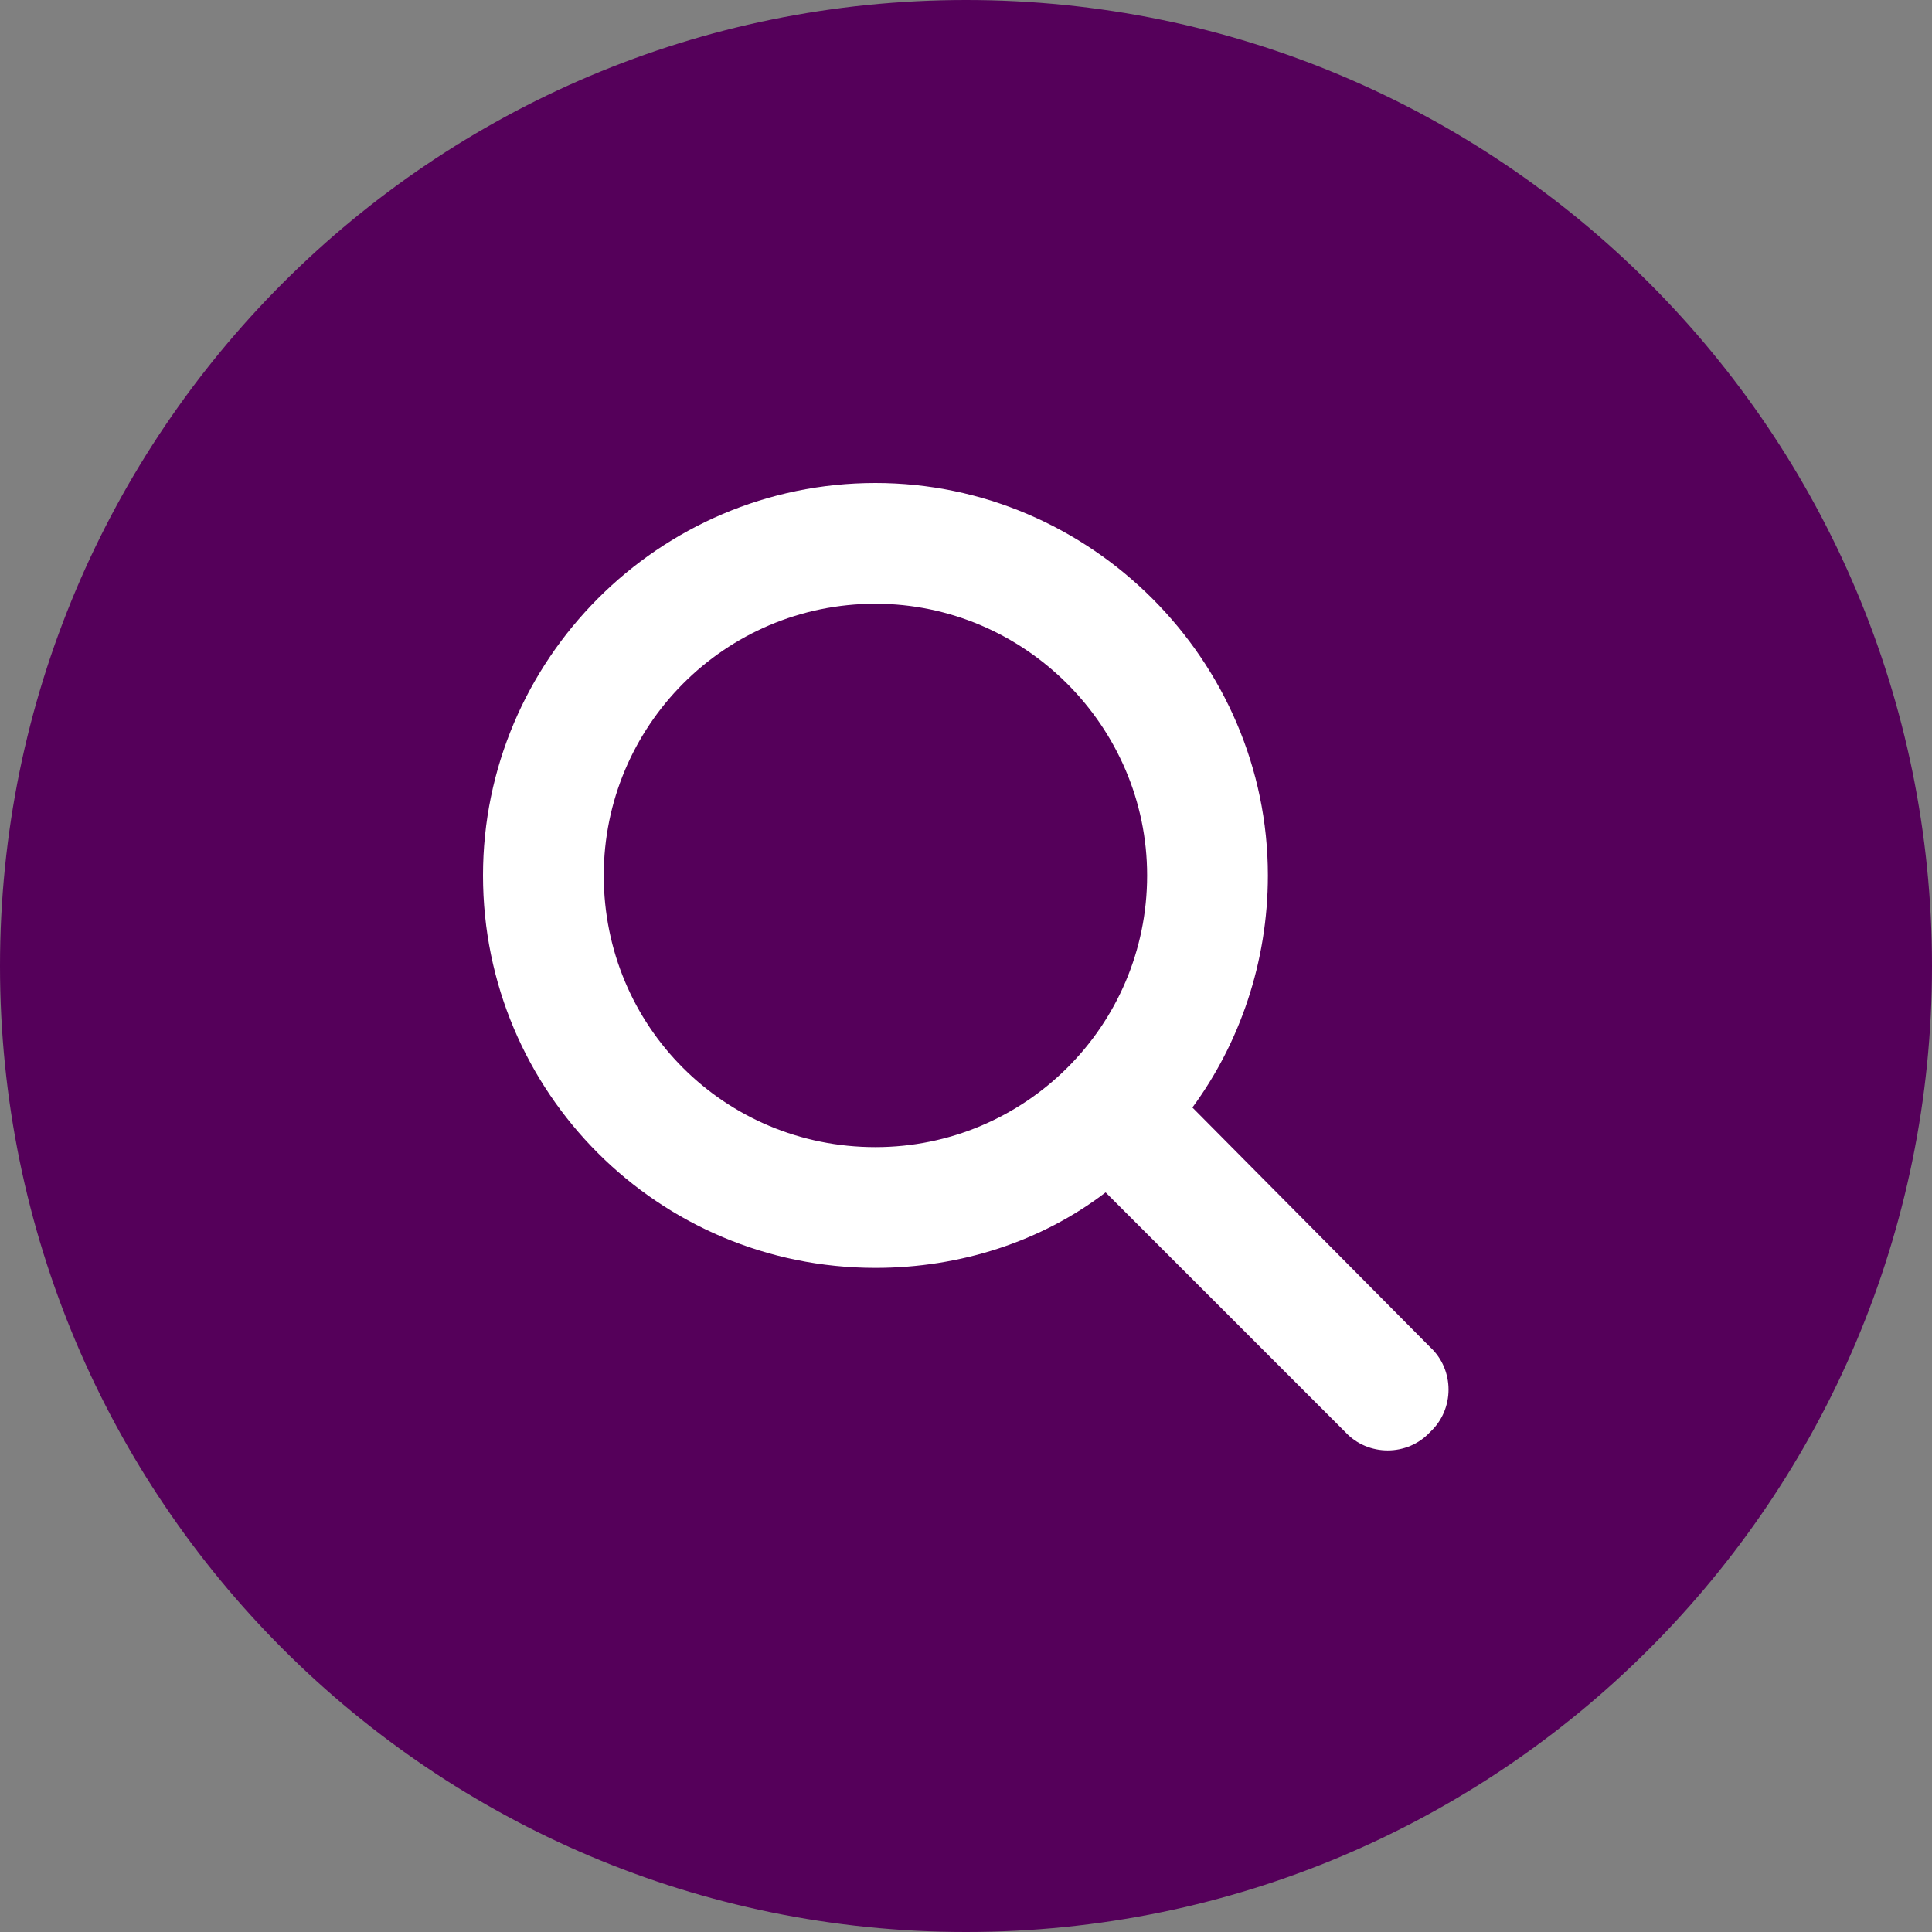
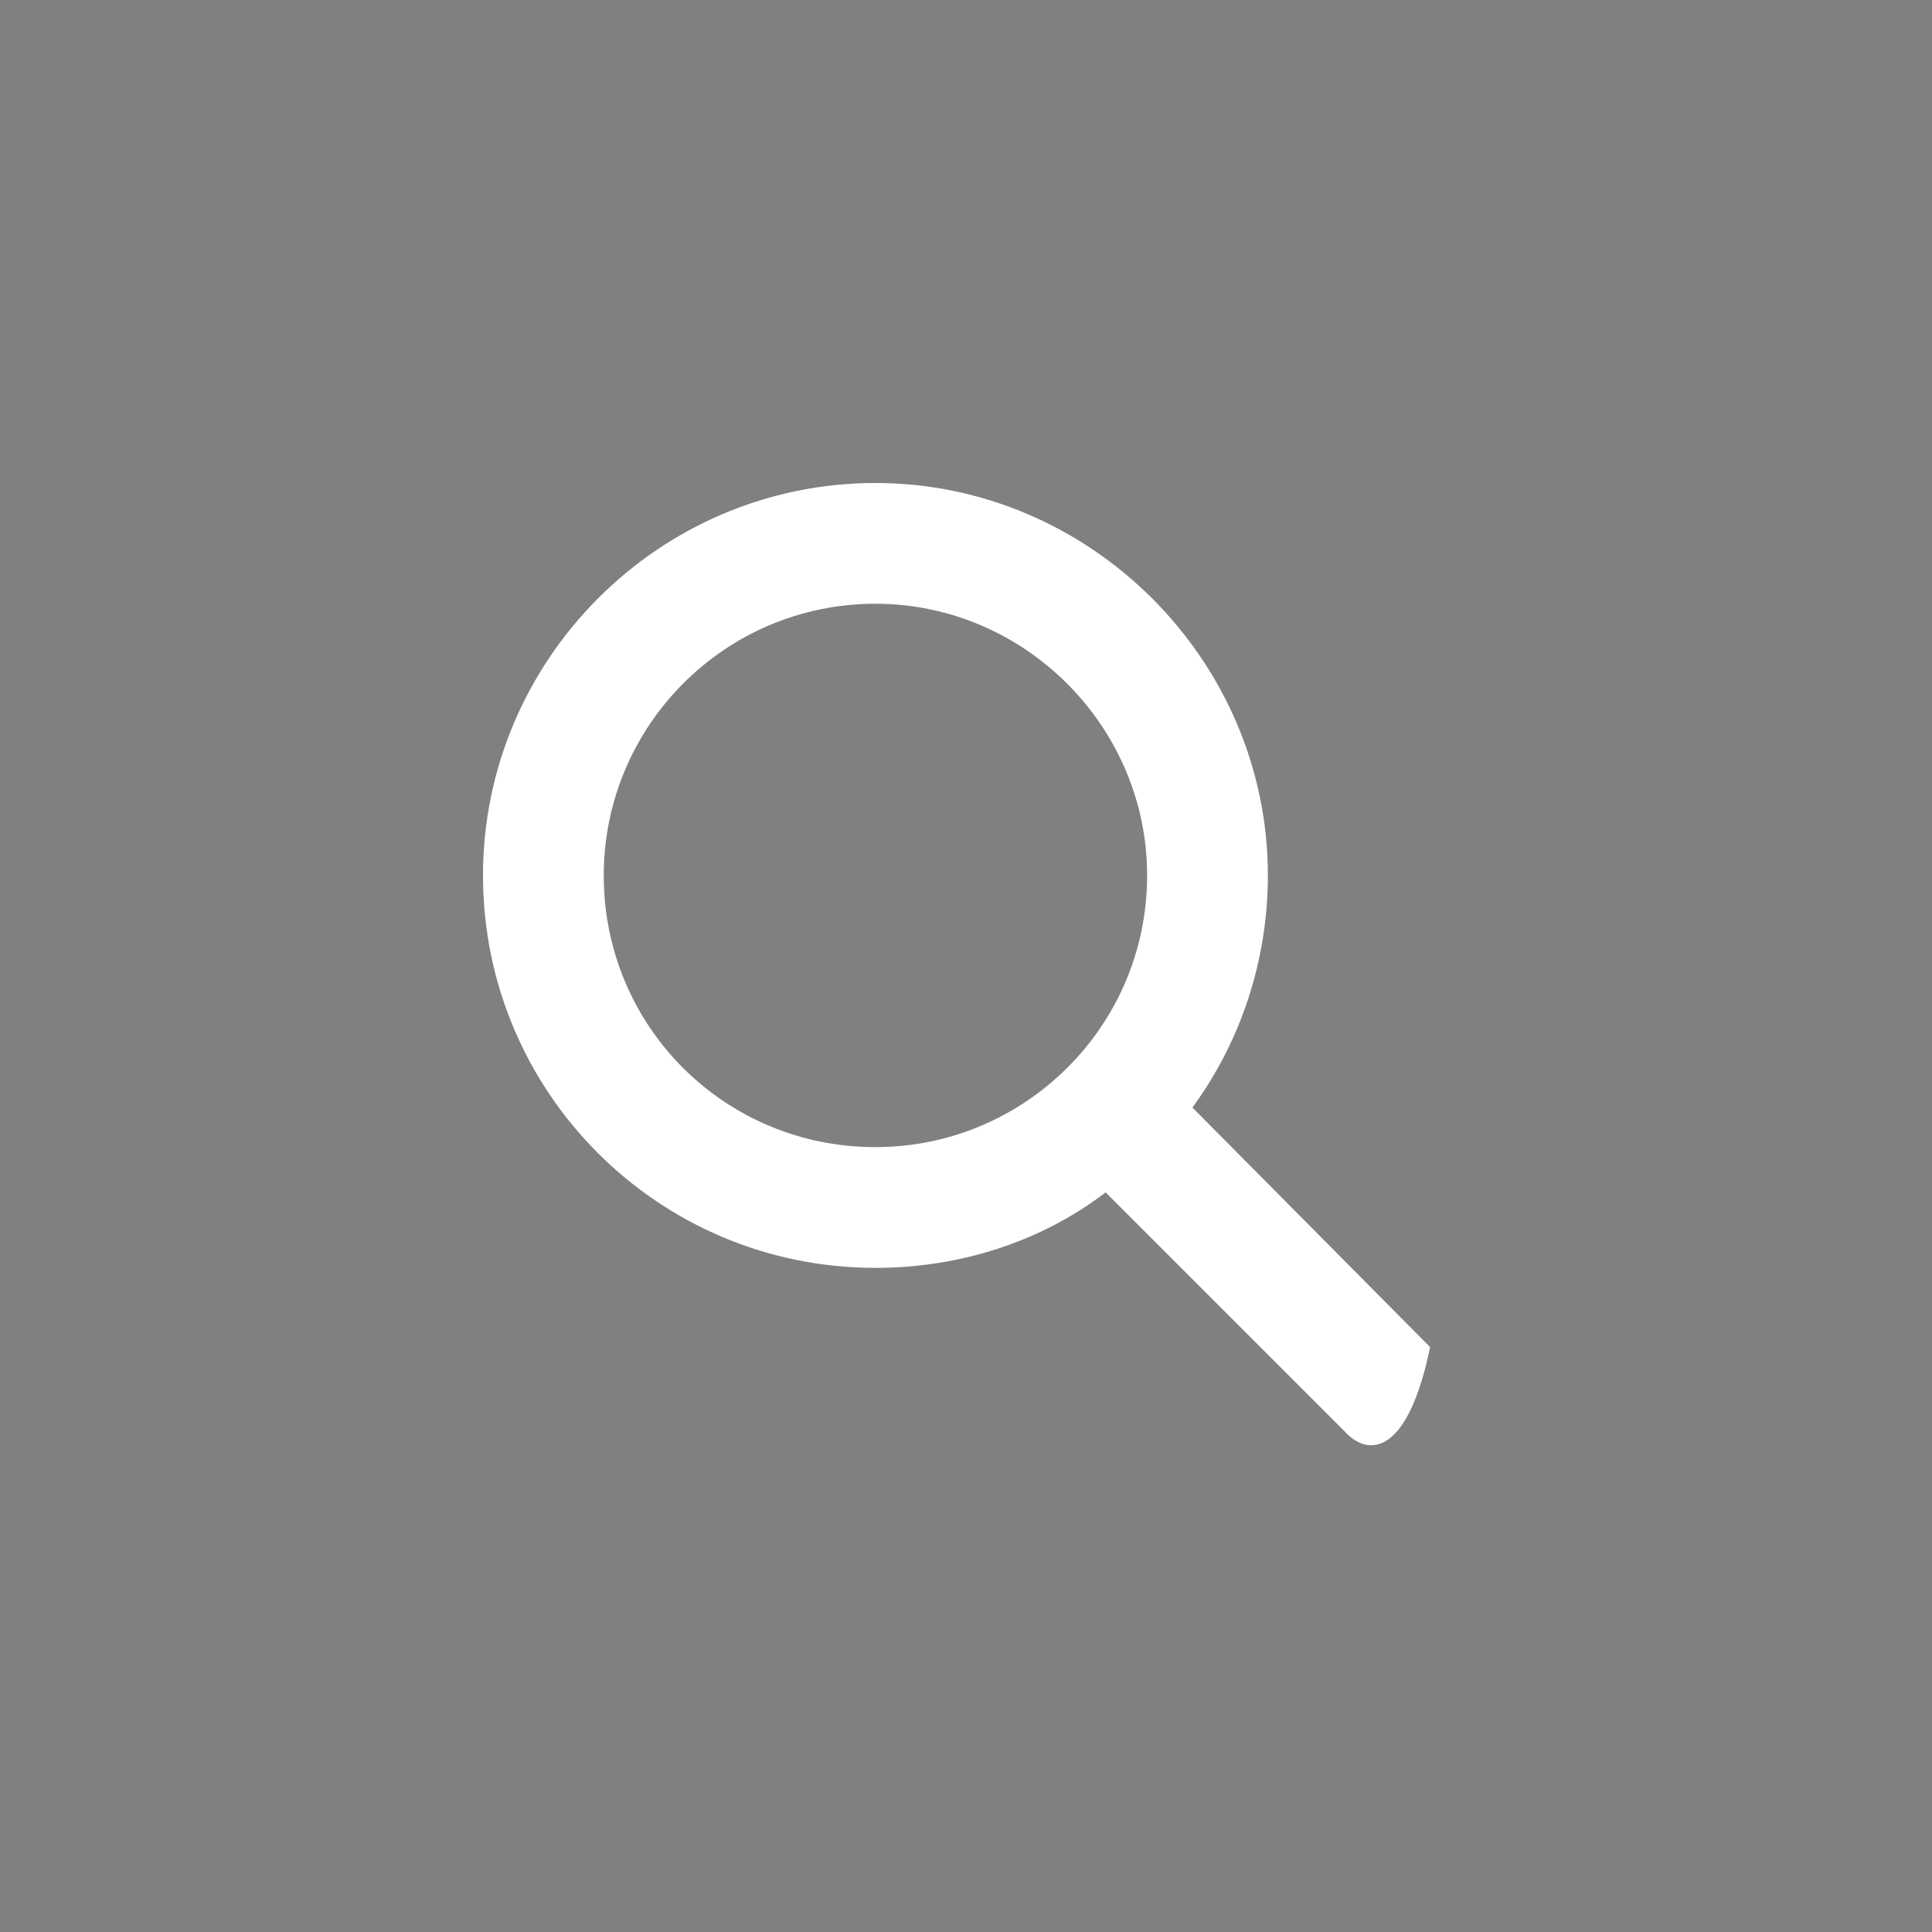
<svg xmlns="http://www.w3.org/2000/svg" width="48" height="48" viewBox="0 0 48 48" fill="none">
  <rect x="0" y="0" width="48" height="48" fill="#808080" stroke="none" />
-   <path d="M0 24C0 10.745 10.745 0 24 0C37.255 0 48 10.745 48 24C48 37.255 37.255 48 24 48C10.745 48 0 37.255 0 24Z" fill="#55005A" />
-   <path d="M31.5 21.75C31.5 23.906 30.797 25.922 29.625 27.516L35.531 33.469C36.141 34.031 36.141 35.016 35.531 35.578C34.969 36.188 33.984 36.188 33.422 35.578L27.469 29.625C25.875 30.844 23.859 31.5 21.75 31.5C16.359 31.5 12 27.141 12 21.75C12 16.406 16.359 12 21.75 12C27.094 12 31.5 16.406 31.5 21.75ZM21.75 28.5C25.453 28.5 28.5 25.5 28.5 21.75C28.5 18.047 25.453 15 21.75 15C18 15 15 18.047 15 21.75C15 25.5 18 28.5 21.75 28.5Z" fill="white" />
+   <path d="M31.5 21.75C31.5 23.906 30.797 25.922 29.625 27.516L35.531 33.469C34.969 36.188 33.984 36.188 33.422 35.578L27.469 29.625C25.875 30.844 23.859 31.5 21.75 31.5C16.359 31.5 12 27.141 12 21.75C12 16.406 16.359 12 21.75 12C27.094 12 31.5 16.406 31.5 21.75ZM21.75 28.5C25.453 28.5 28.5 25.5 28.5 21.75C28.5 18.047 25.453 15 21.75 15C18 15 15 18.047 15 21.75C15 25.5 18 28.5 21.75 28.5Z" fill="white" />
</svg>